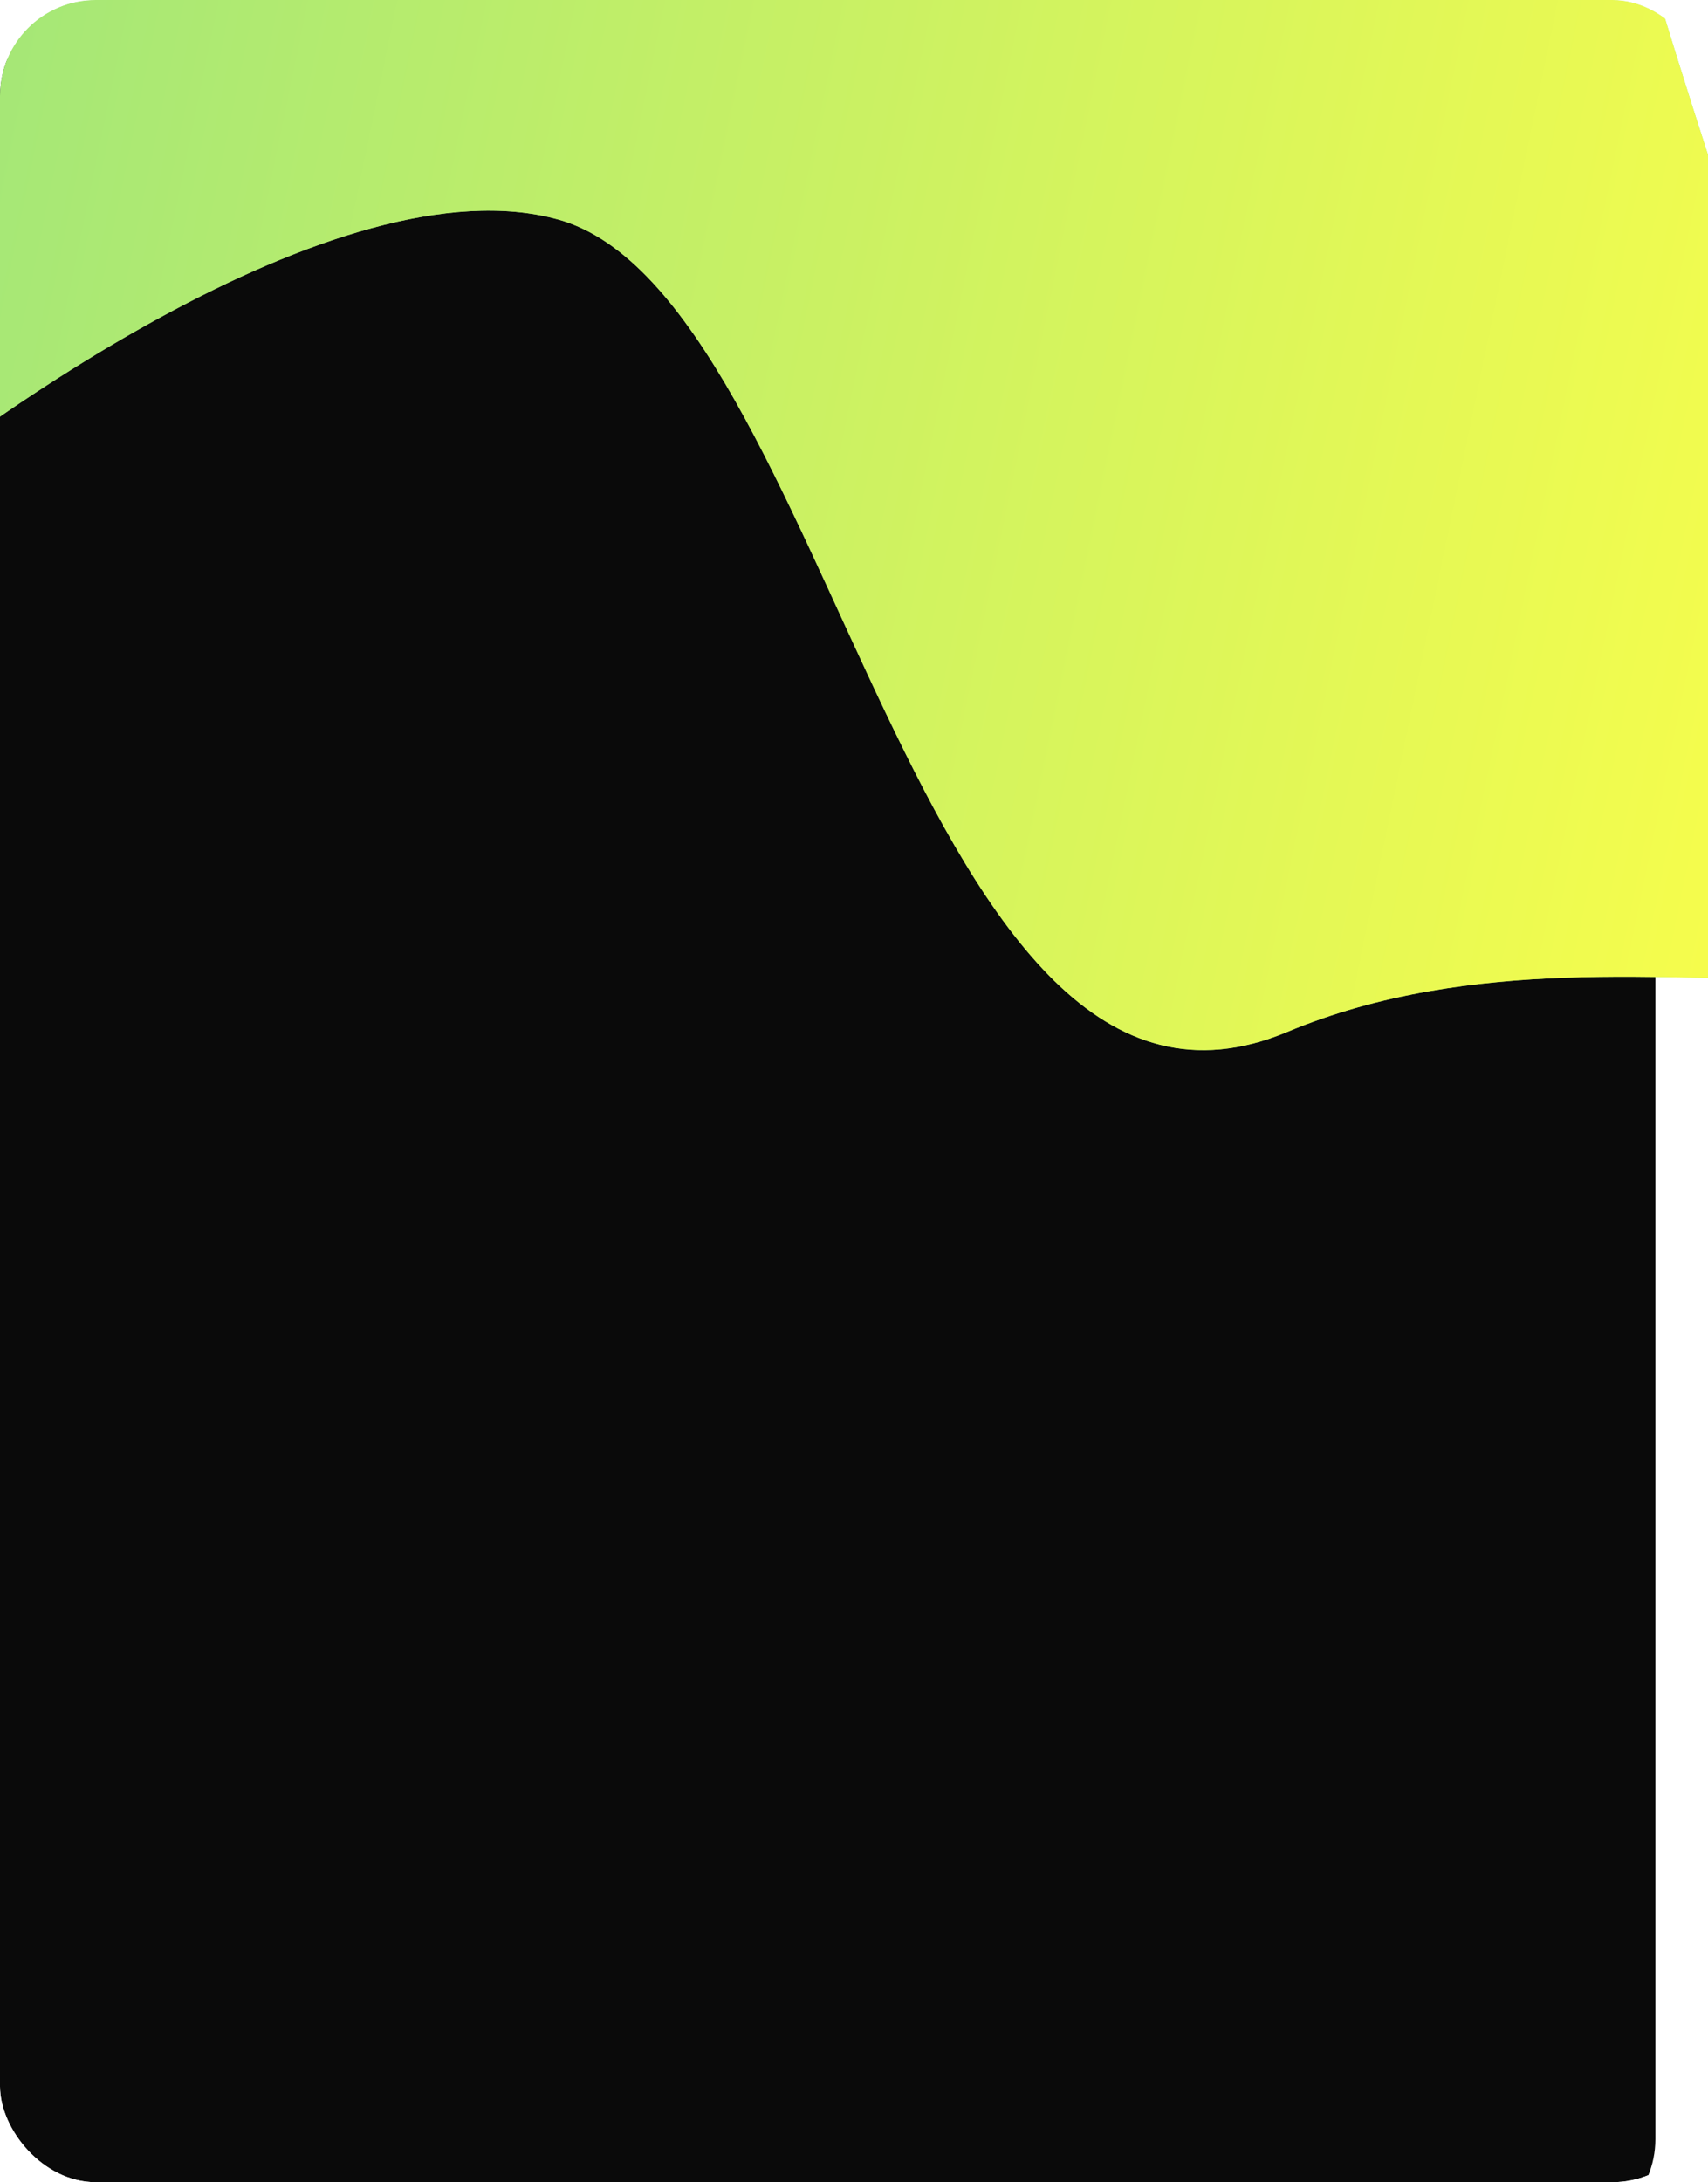
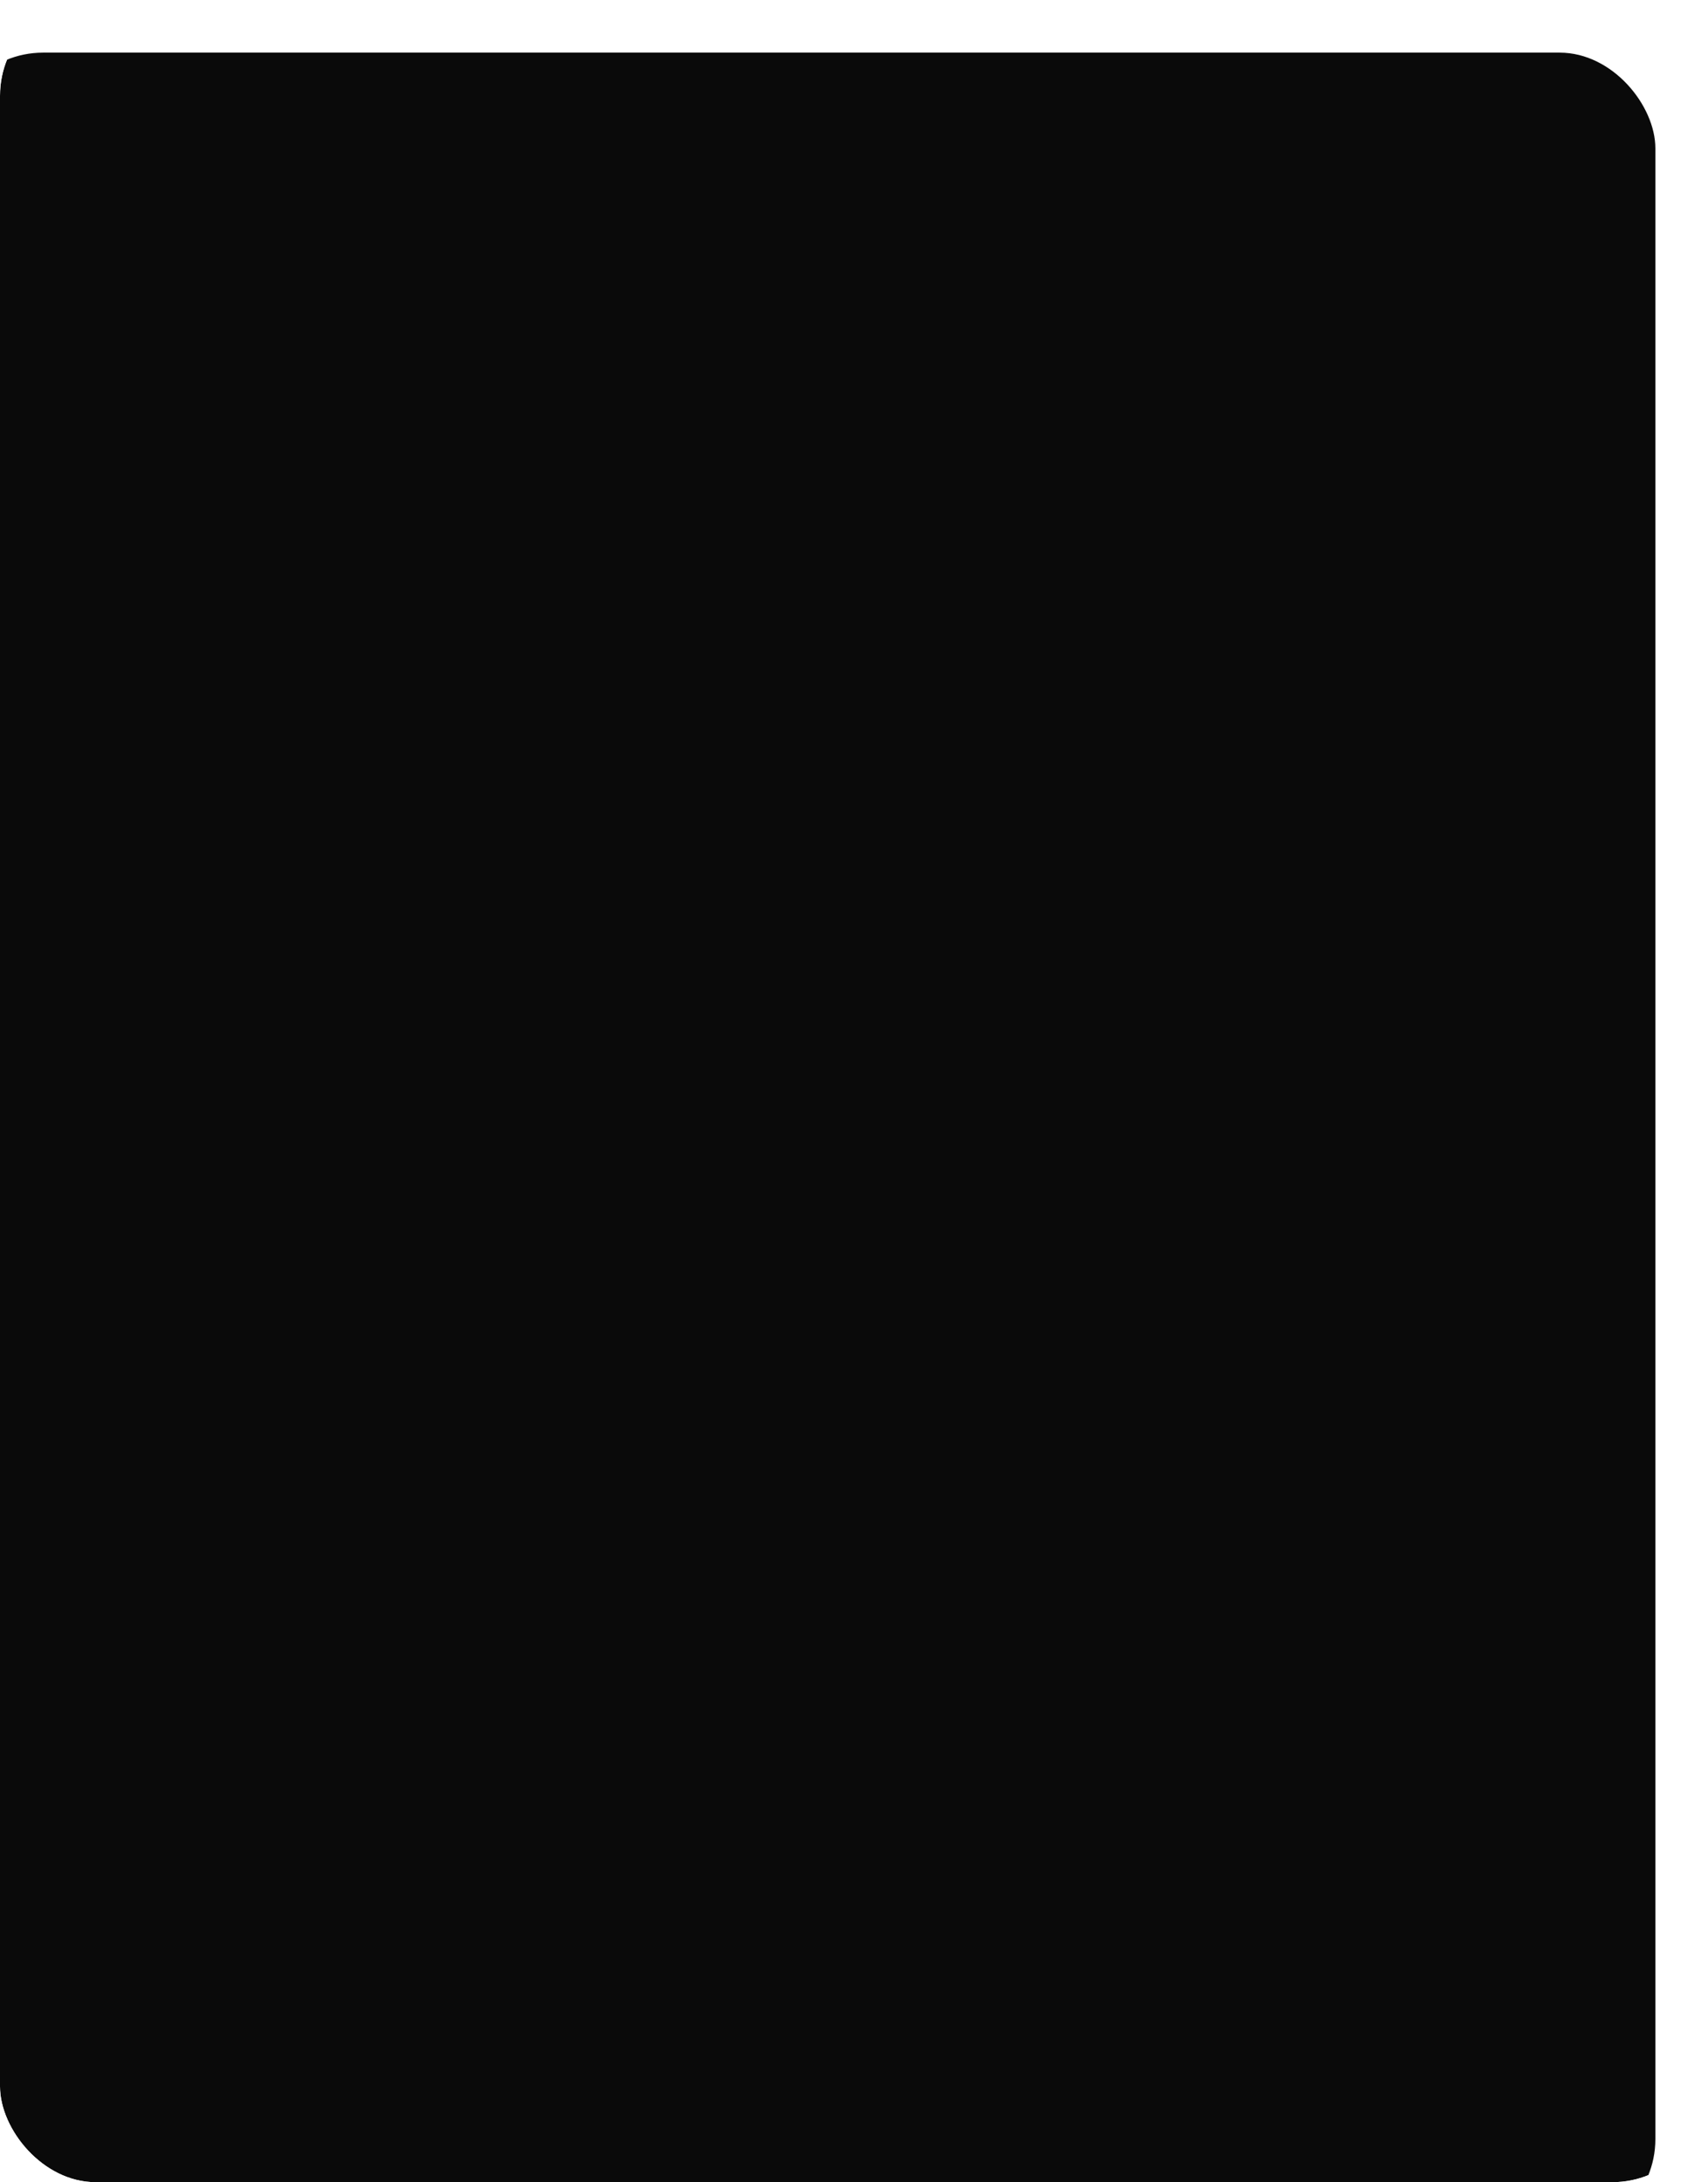
<svg xmlns="http://www.w3.org/2000/svg" width="357" height="456" viewBox="0 0 357 456" fill="none">
  <g clip-path="url(#clip0_1020_8)">
    <g filter="url(#filter0_i_1020_8)">
      <rect width="357" height="456" rx="20" fill="#0A0A0A" />
    </g>
    <g filter="url(#filter1_fn_1020_8)">
-       <path d="M116.674 45.871C71.094 33.201 -6.879 88.795 -40.168 118.176L-0.298 -184L338.06 -29.967C346.633 1.072 371.066 80.785 400.215 151.329C436.652 239.508 346.679 183.169 269.015 215.649C191.352 248.129 173.649 61.708 116.674 45.871Z" fill="#9DE57B" />
-       <path d="M116.674 45.871C71.094 33.201 -6.879 88.795 -40.168 118.176L-0.298 -184L338.06 -29.967C346.633 1.072 371.066 80.785 400.215 151.329C436.652 239.508 346.679 183.169 269.015 215.649C191.352 248.129 173.649 61.708 116.674 45.871Z" fill="url(#paint0_linear_1020_8)" />
-     </g>
+       </g>
  </g>
  <defs>
    <filter id="filter0_i_1020_8" x="-11" y="0" width="368" height="467" filterUnits="userSpaceOnUse" color-interpolation-filters="sRGB">
      <feFlood flood-opacity="0" result="BackgroundImageFix" />
      <feBlend mode="normal" in="SourceGraphic" in2="BackgroundImageFix" result="shape" />
      <feColorMatrix in="SourceAlpha" type="matrix" values="0 0 0 0 0 0 0 0 0 0 0 0 0 0 0 0 0 0 127 0" result="hardAlpha" />
      <feOffset dx="-11" dy="11" />
      <feGaussianBlur stdDeviation="16.35" />
      <feComposite in2="hardAlpha" operator="arithmetic" k2="-1" k3="1" />
      <feColorMatrix type="matrix" values="0 0 0 0 0.615 0 0 0 0 0.899 0 0 0 0 0.484 0 0 0 1 0" />
      <feBlend mode="normal" in2="shape" result="effect1_innerShadow_1020_8" />
    </filter>
    <filter id="filter1_fn_1020_8" x="-140.168" y="-284" width="648.734" height="603.441" filterUnits="userSpaceOnUse" color-interpolation-filters="sRGB">
      <feFlood flood-opacity="0" result="BackgroundImageFix" />
      <feBlend mode="normal" in="SourceGraphic" in2="BackgroundImageFix" result="shape" />
      <feGaussianBlur stdDeviation="50" result="effect1_foregroundBlur_1020_8" />
      <feTurbulence type="fractalNoise" baseFrequency="2 2" stitchTiles="stitch" numOctaves="3" result="noise" seed="8782" />
      <feColorMatrix in="noise" type="luminanceToAlpha" result="alphaNoise" />
      <feComponentTransfer in="alphaNoise" result="coloredNoise1">
        <feFuncA type="discrete" />
      </feComponentTransfer>
      <feComposite operator="in" in2="effect1_foregroundBlur_1020_8" in="coloredNoise1" result="noise1Clipped" />
      <feComponentTransfer in="alphaNoise" result="coloredNoise2">
        <feFuncA type="discrete" />
      </feComponentTransfer>
      <feComposite operator="in" in2="effect1_foregroundBlur_1020_8" in="coloredNoise2" result="noise2Clipped" />
      <feFlood flood-color="#FFFF47" result="color1Flood" />
      <feComposite operator="in" in2="noise1Clipped" in="color1Flood" result="color1" />
      <feFlood flood-color="rgba(255, 255, 255, 0.25)" result="color2Flood" />
      <feComposite operator="in" in2="noise2Clipped" in="color2Flood" result="color2" />
      <feMerge result="effect2_noise_1020_8">
        <feMergeNode in="effect1_foregroundBlur_1020_8" />
        <feMergeNode in="color1" />
        <feMergeNode in="color2" />
      </feMerge>
    </filter>
    <linearGradient id="paint0_linear_1020_8" x1="-35.149" y1="-15.05" x2="430.257" y2="80.954" gradientUnits="userSpaceOnUse">
      <stop stop-color="#9DE57B" />
      <stop offset="1" stop-color="#FFFF47" />
    </linearGradient>
    <clipPath id="clip0_1020_8">
      <rect width="357" height="456" rx="20" fill="white" />
    </clipPath>
  </defs>
</svg>